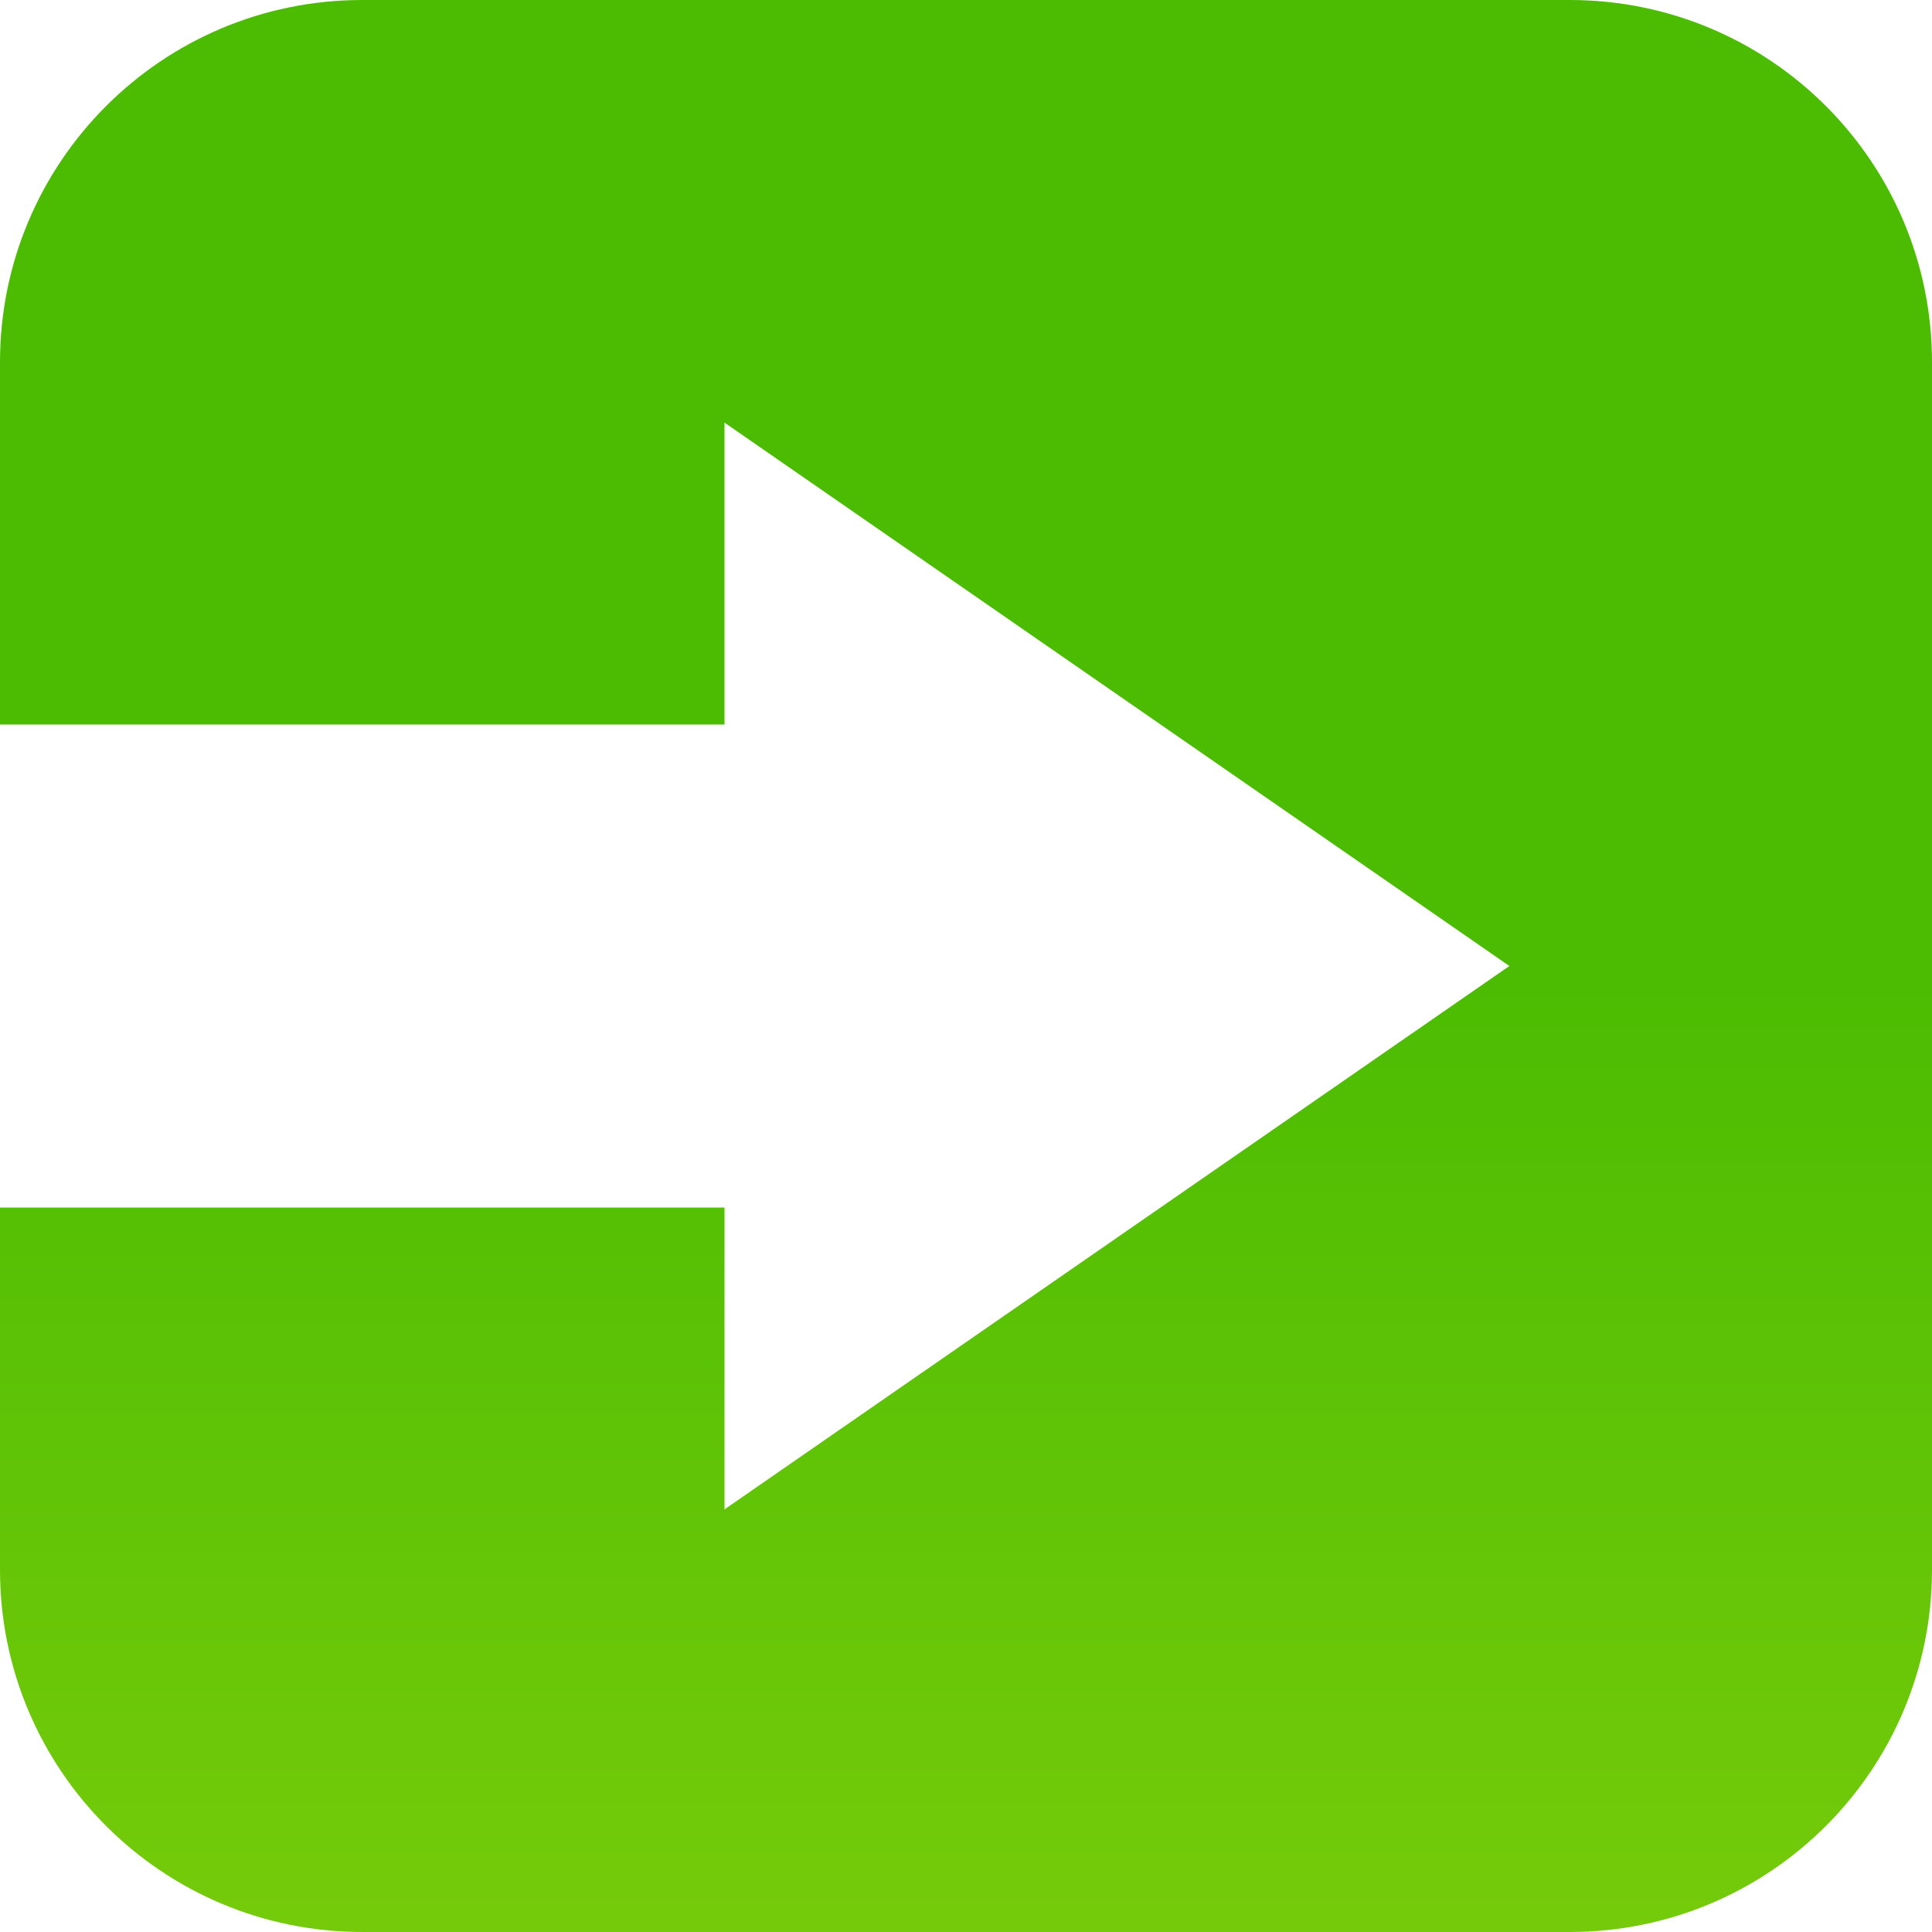
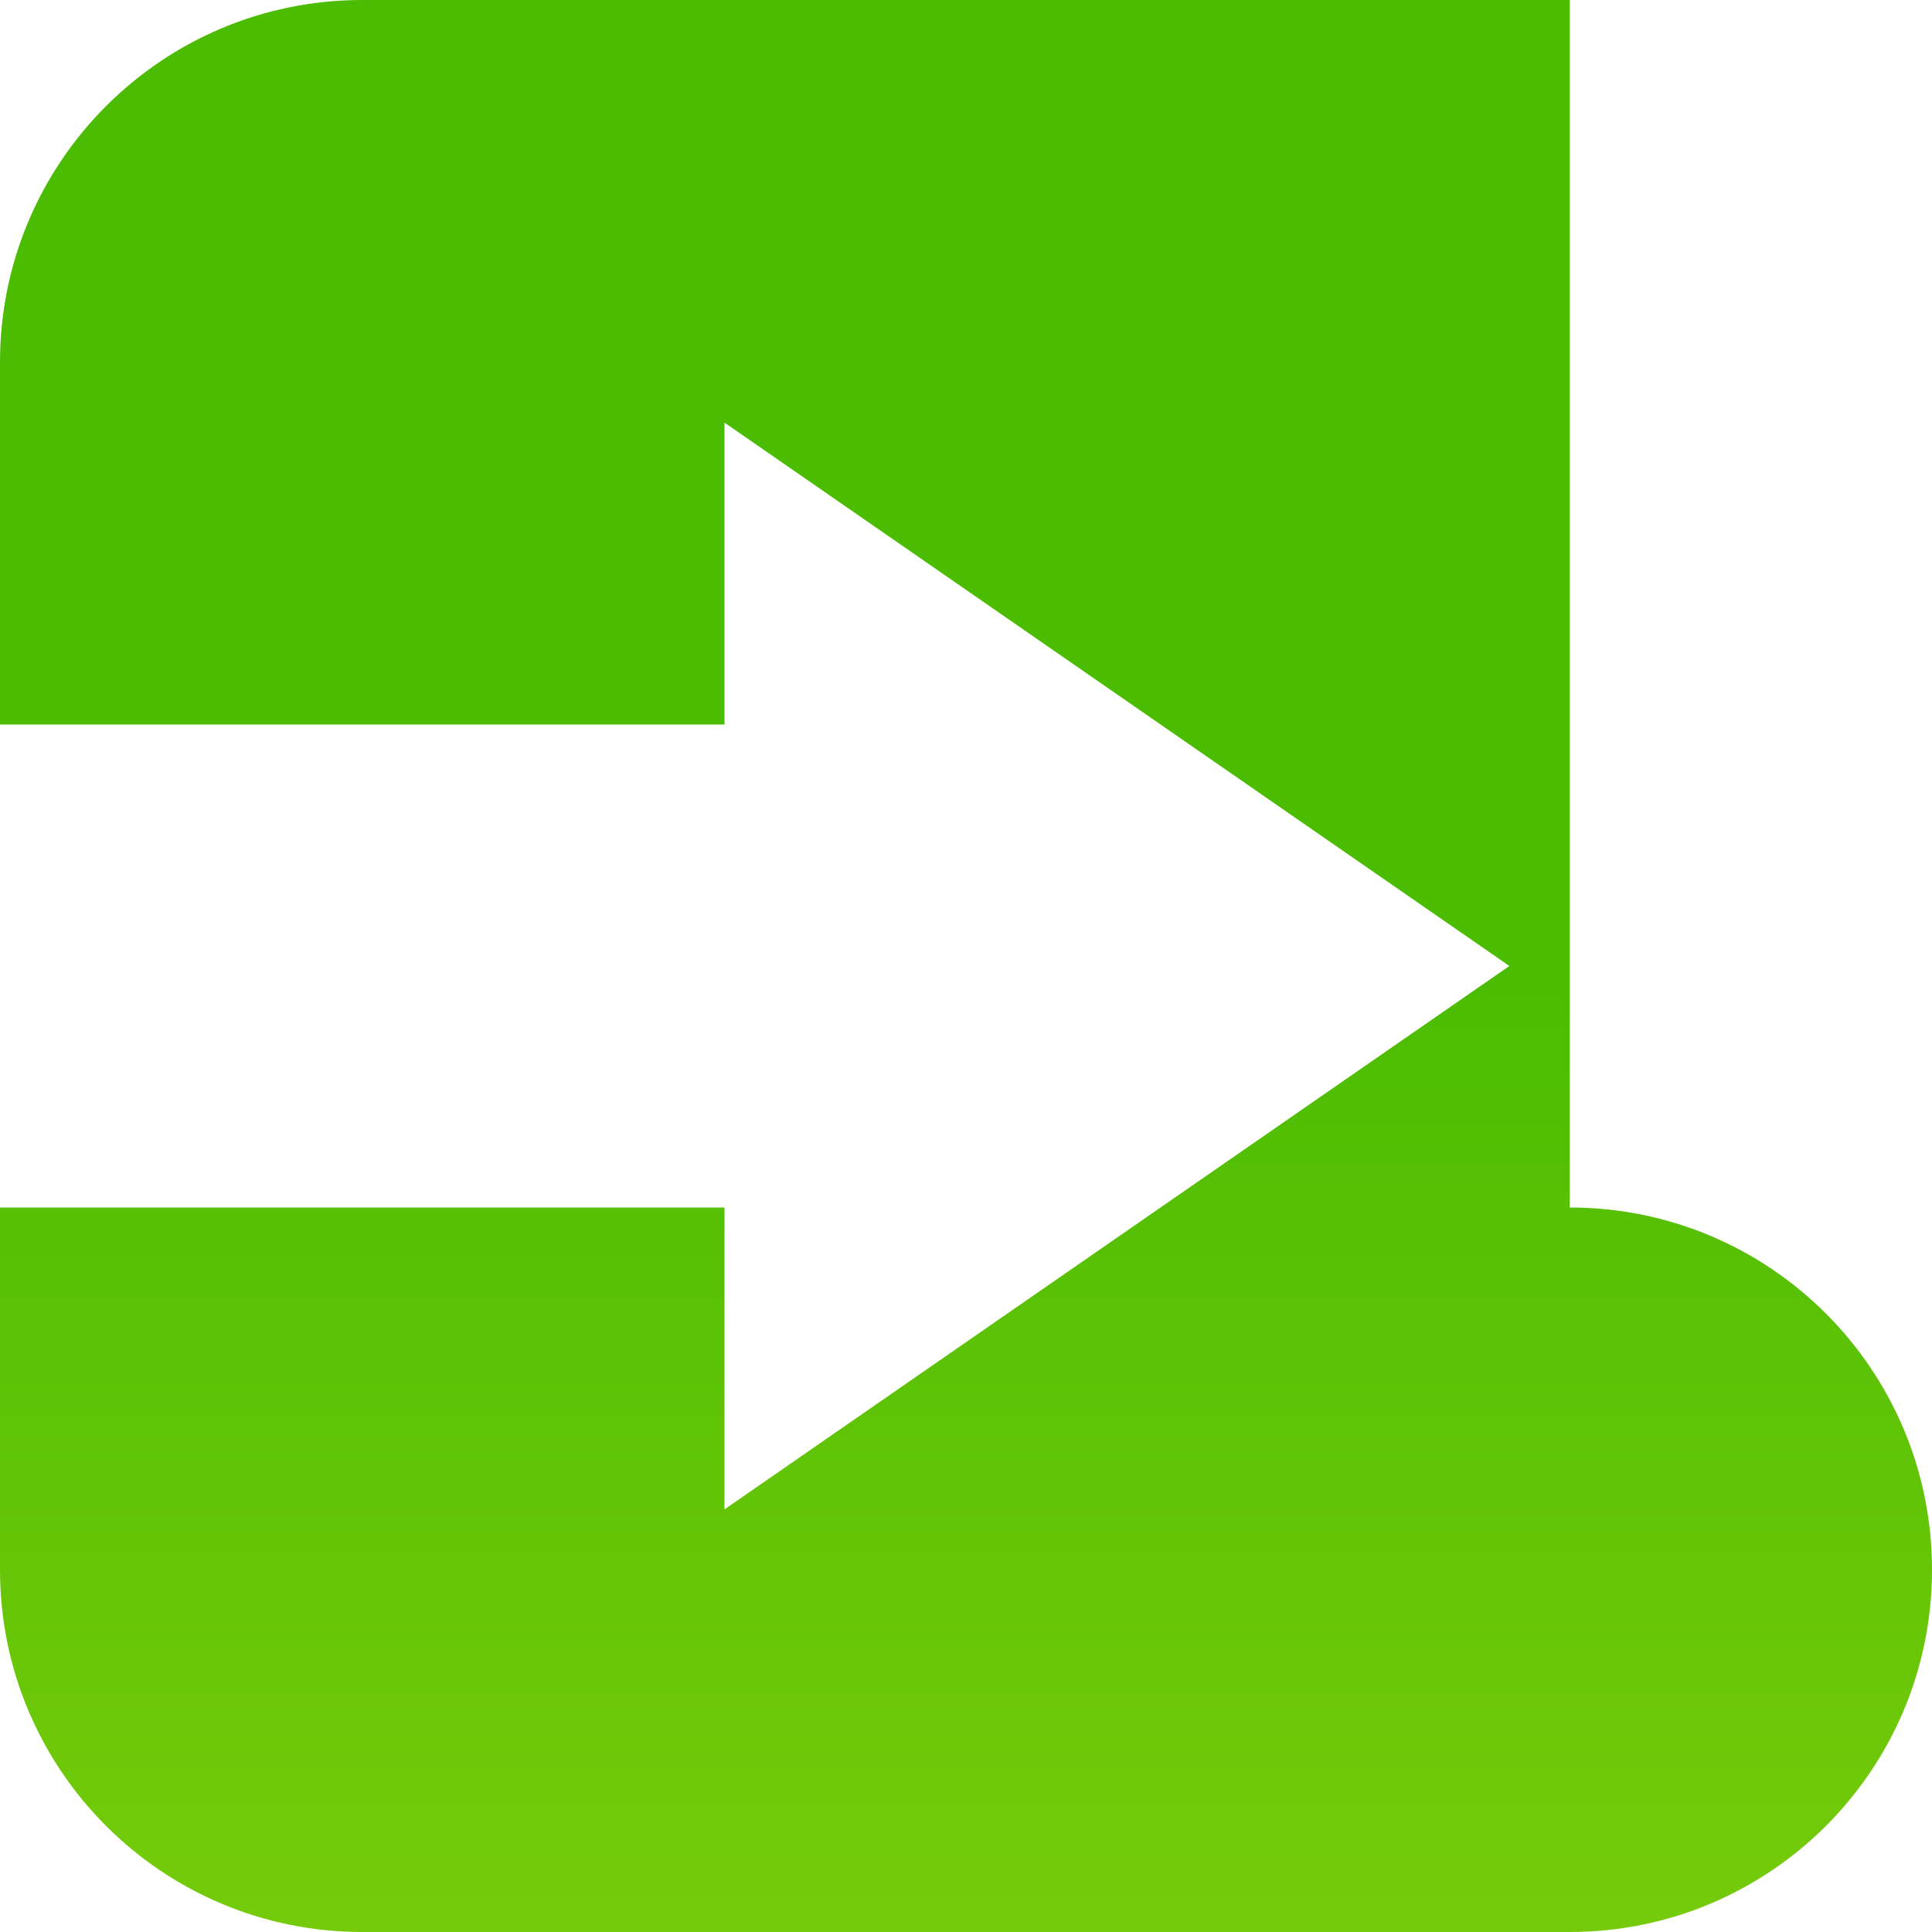
<svg xmlns="http://www.w3.org/2000/svg" id="a" viewBox="0 0 64 64">
  <defs>
    <style>.c{fill:url(#b);}</style>
    <linearGradient id="b" x1="32" y1="0" x2="32" y2="64" gradientUnits="userSpaceOnUse">
      <stop offset=".5" stop-color="#4bbc02" />
      <stop offset="1" stop-color="#75cb0a" />
    </linearGradient>
  </defs>
-   <path class="c" d="M52,0H12C5.37,0,0,5.37,0,12v12H24V14l26,18-26,18v-10H0v12c0,6.63,5.37,12,12,12H52c6.63,0,12-5.37,12-12V12c0-6.63-5.37-12-12-12Z" />
+   <path class="c" d="M52,0H12C5.37,0,0,5.37,0,12v12H24V14l26,18-26,18v-10H0v12c0,6.63,5.37,12,12,12H52c6.63,0,12-5.37,12-12c0-6.63-5.37-12-12-12Z" />
</svg>